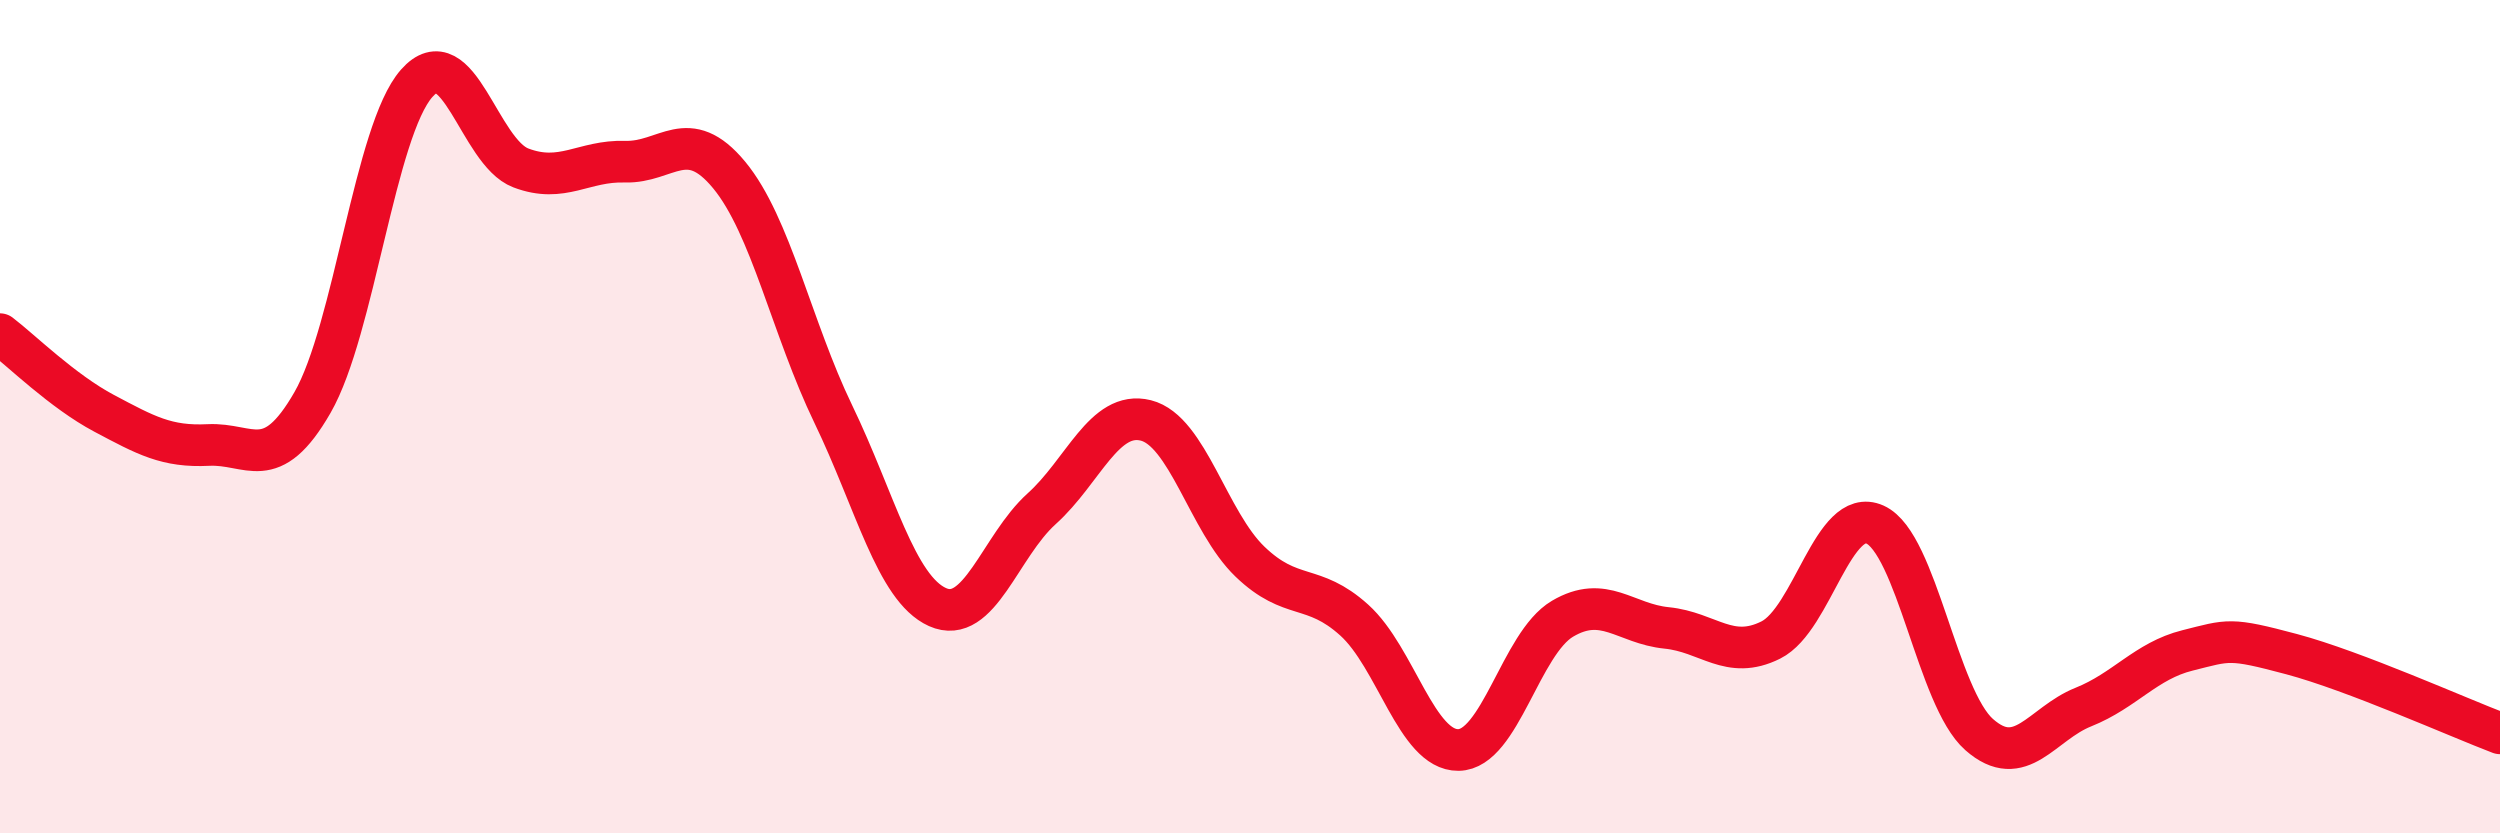
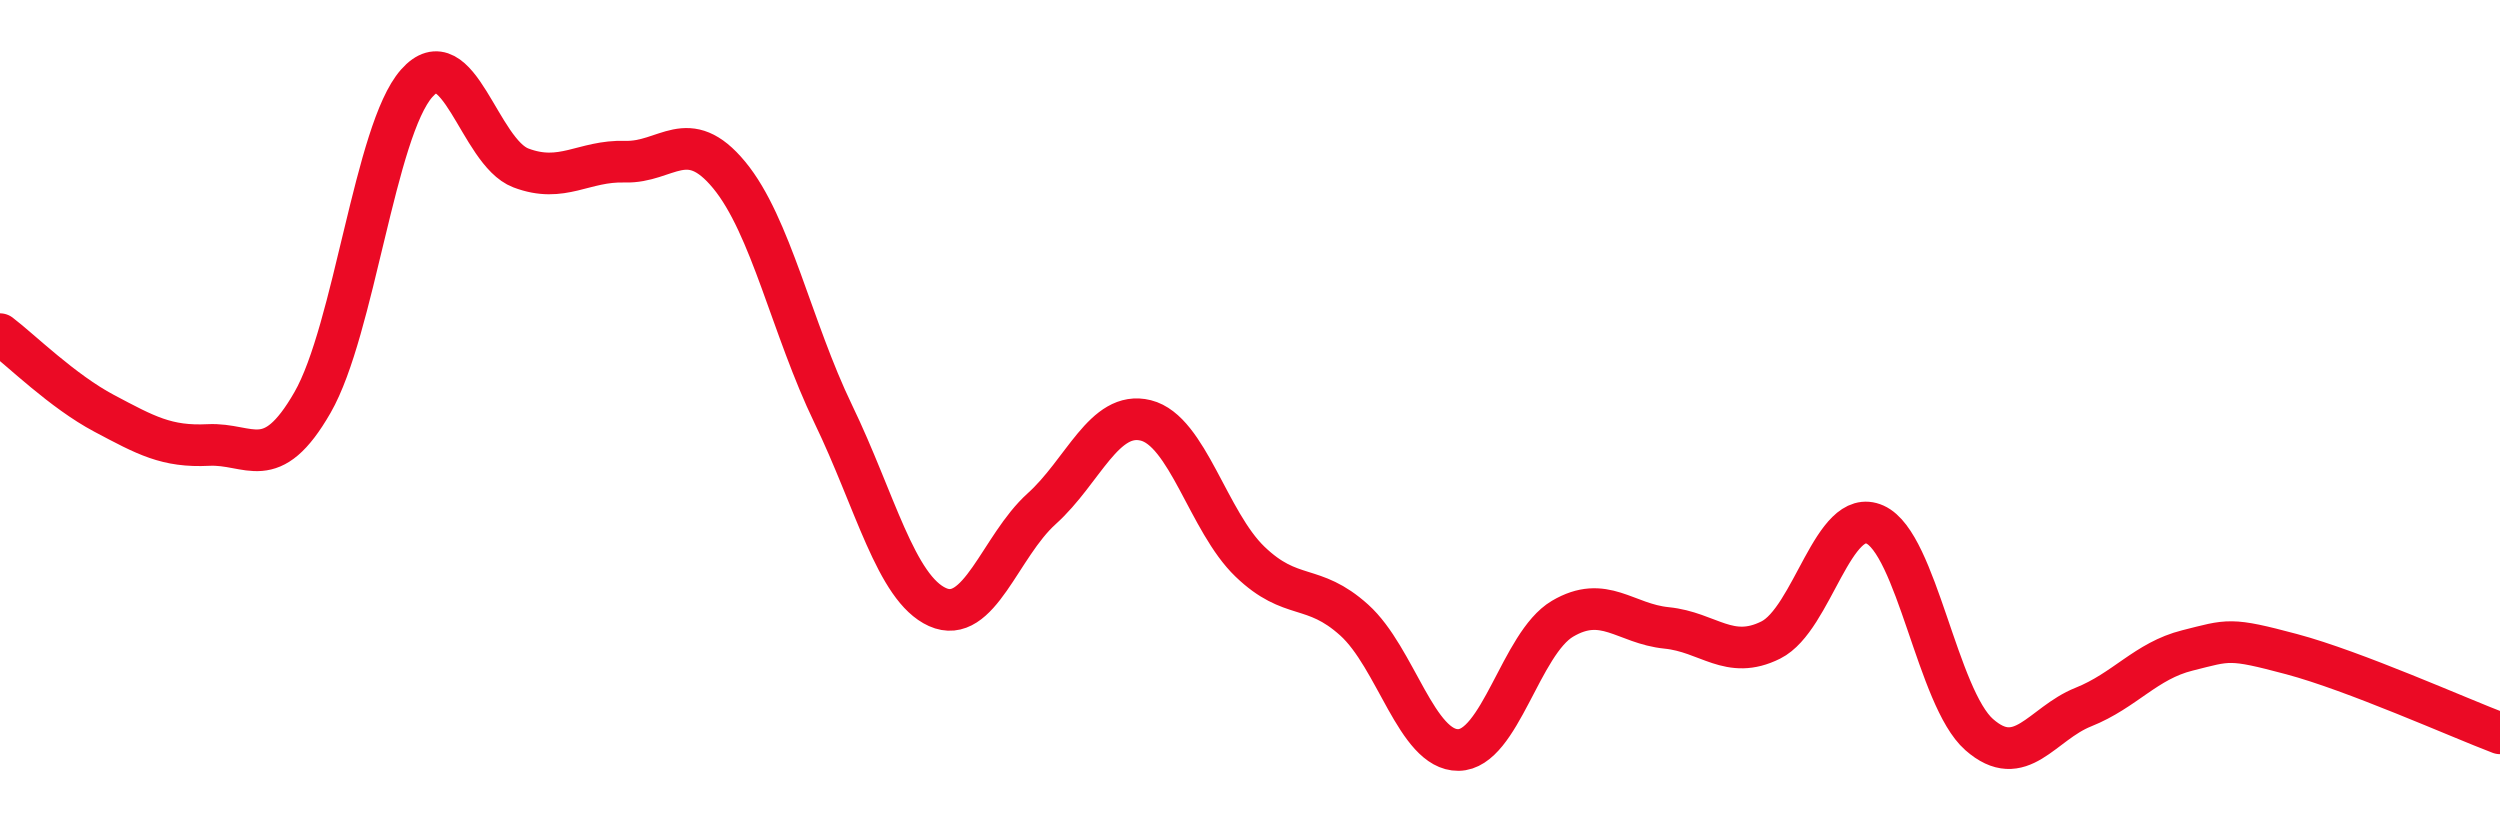
<svg xmlns="http://www.w3.org/2000/svg" width="60" height="20" viewBox="0 0 60 20">
-   <path d="M 0,8.02 C 0.5,8.4 1.5,9.39 2.5,9.92 C 3.5,10.45 4,10.73 5,10.68 C 6,10.63 6.5,11.4 7.5,9.66 C 8.5,7.92 9,3.13 10,2 C 11,0.87 11.5,3.65 12.5,4.03 C 13.5,4.41 14,3.85 15,3.88 C 16,3.91 16.5,2.99 17.5,4.2 C 18.5,5.41 19,7.87 20,9.94 C 21,12.01 21.5,14.12 22.5,14.57 C 23.5,15.02 24,13.11 25,12.21 C 26,11.31 26.5,9.84 27.5,10.09 C 28.5,10.34 29,12.52 30,13.48 C 31,14.44 31.5,13.98 32.5,14.88 C 33.5,15.78 34,18.01 35,18 C 36,17.99 36.5,15.44 37.5,14.85 C 38.5,14.26 39,14.97 40,15.07 C 41,15.17 41.5,15.86 42.5,15.36 C 43.5,14.86 44,12.14 45,12.59 C 46,13.04 46.5,16.75 47.5,17.63 C 48.5,18.51 49,17.37 50,16.97 C 51,16.57 51.5,15.86 52.5,15.61 C 53.5,15.36 53.5,15.3 55,15.7 C 56.5,16.1 59,17.22 60,17.6L60 20L0 20Z" fill="#EB0A25" opacity="0.1" stroke-linecap="round" stroke-linejoin="round" />
  <path d="M 0,8.02 C 0.5,8.4 1.5,9.39 2.5,9.92 C 3.5,10.45 4,10.73 5,10.68 C 6,10.63 6.5,11.4 7.5,9.66 C 8.5,7.92 9,3.13 10,2 C 11,0.87 11.5,3.65 12.5,4.03 C 13.5,4.41 14,3.85 15,3.88 C 16,3.91 16.5,2.99 17.5,4.2 C 18.5,5.41 19,7.87 20,9.94 C 21,12.01 21.5,14.12 22.5,14.57 C 23.5,15.02 24,13.11 25,12.21 C 26,11.31 26.5,9.84 27.5,10.09 C 28.5,10.34 29,12.52 30,13.48 C 31,14.44 31.5,13.98 32.5,14.88 C 33.5,15.78 34,18.01 35,18 C 36,17.99 36.5,15.44 37.5,14.85 C 38.5,14.26 39,14.97 40,15.07 C 41,15.17 41.5,15.86 42.5,15.36 C 43.5,14.86 44,12.14 45,12.59 C 46,13.04 46.5,16.75 47.5,17.63 C 48.5,18.51 49,17.37 50,16.97 C 51,16.57 51.5,15.86 52.5,15.61 C 53.5,15.36 53.5,15.3 55,15.7 C 56.5,16.1 59,17.22 60,17.6" stroke="#EB0A25" stroke-width="1" fill="none" stroke-linecap="round" stroke-linejoin="round" />
</svg>